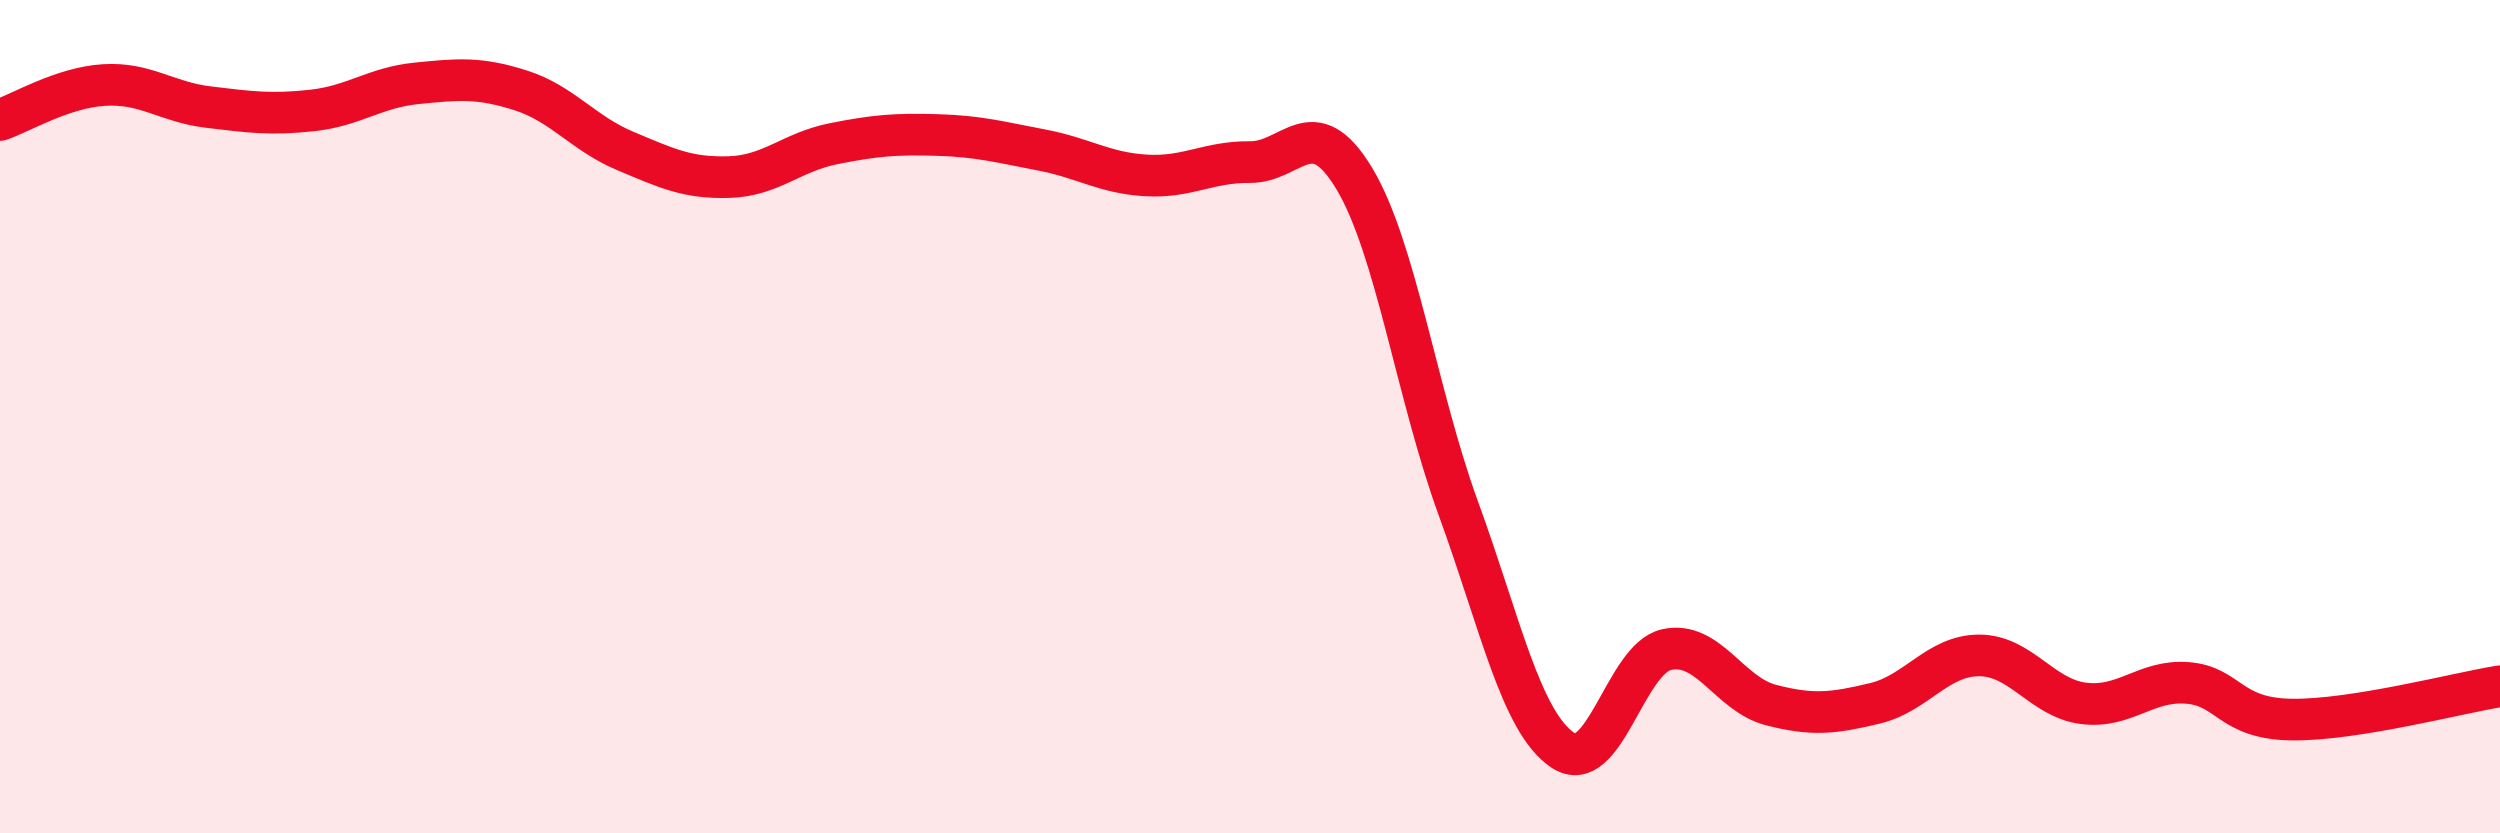
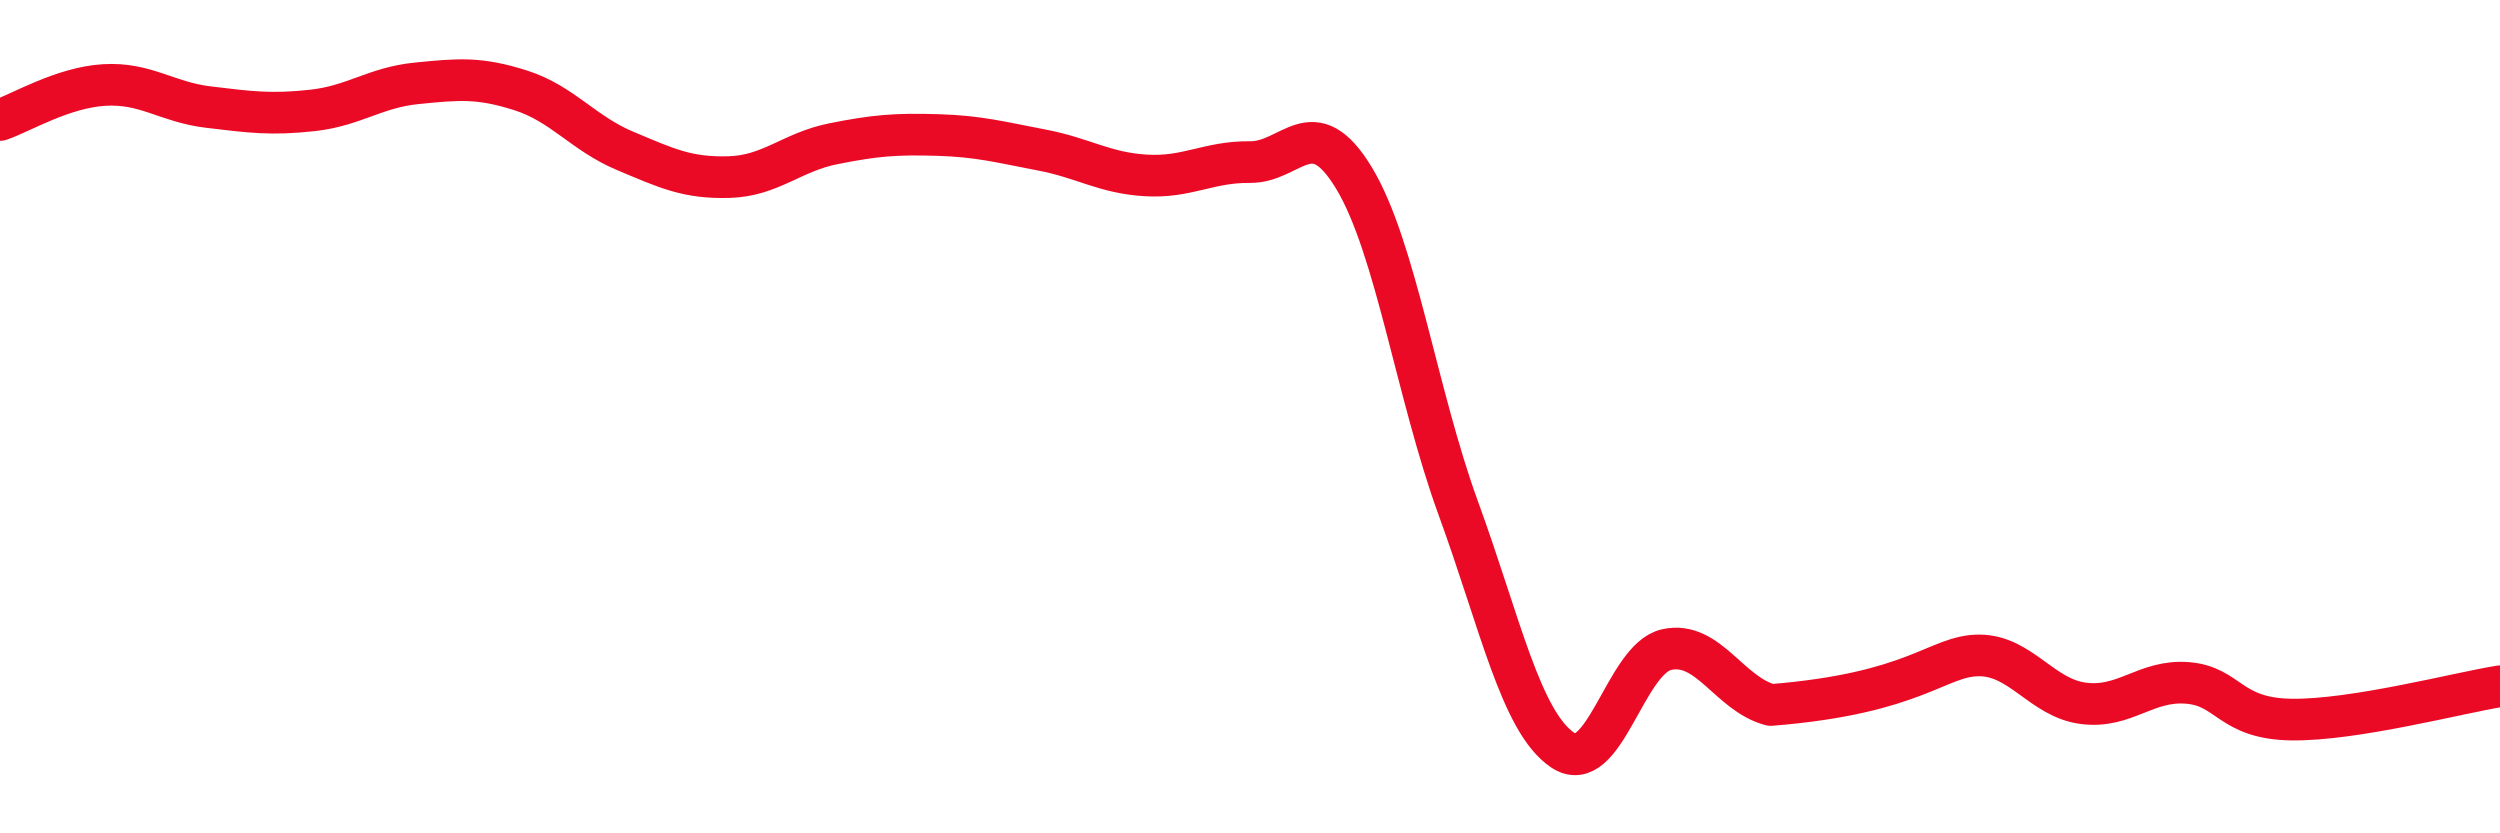
<svg xmlns="http://www.w3.org/2000/svg" width="60" height="20" viewBox="0 0 60 20">
-   <path d="M 0,2.88 C 0.5,2.71 1.5,2.1 2.5,2.04 C 3.5,1.98 4,2.45 5,2.57 C 6,2.69 6.5,2.76 7.5,2.65 C 8.5,2.54 9,2.1 10,2 C 11,1.9 11.5,1.85 12.5,2.17 C 13.5,2.49 14,3.2 15,3.62 C 16,4.04 16.5,4.28 17.5,4.25 C 18.5,4.22 19,3.65 20,3.45 C 21,3.25 21.5,3.21 22.5,3.24 C 23.5,3.27 24,3.41 25,3.6 C 26,3.79 26.5,4.15 27.5,4.21 C 28.5,4.27 29,3.88 30,3.89 C 31,3.9 31.5,2.62 32.5,4.28 C 33.5,5.94 34,9.46 35,12.2 C 36,14.94 36.5,17.32 37.5,18 C 38.5,18.68 39,15.81 40,15.59 C 41,15.37 41.5,16.66 42.5,16.92 C 43.5,17.18 44,17.12 45,16.88 C 46,16.64 46.5,15.73 47.5,15.73 C 48.5,15.73 49,16.75 50,16.88 C 51,17.01 51.5,16.31 52.5,16.39 C 53.5,16.47 53.5,17.25 55,17.27 C 56.5,17.29 59,16.63 60,16.47L60 20L0 20Z" fill="#EB0A25" opacity="0.1" stroke-linecap="round" stroke-linejoin="round" />
-   <path d="M 0,2.88 C 0.5,2.71 1.5,2.1 2.5,2.04 C 3.5,1.98 4,2.45 5,2.57 C 6,2.69 6.5,2.76 7.5,2.65 C 8.5,2.54 9,2.1 10,2 C 11,1.9 11.5,1.85 12.5,2.17 C 13.5,2.49 14,3.2 15,3.62 C 16,4.04 16.5,4.28 17.5,4.25 C 18.5,4.22 19,3.65 20,3.45 C 21,3.25 21.5,3.21 22.5,3.24 C 23.5,3.27 24,3.41 25,3.6 C 26,3.79 26.5,4.15 27.5,4.21 C 28.5,4.27 29,3.88 30,3.89 C 31,3.9 31.5,2.62 32.5,4.28 C 33.5,5.94 34,9.46 35,12.2 C 36,14.94 36.5,17.32 37.5,18 C 38.5,18.68 39,15.81 40,15.59 C 41,15.37 41.5,16.66 42.5,16.92 C 43.5,17.18 44,17.12 45,16.88 C 46,16.64 46.5,15.73 47.5,15.73 C 48.5,15.73 49,16.75 50,16.88 C 51,17.01 51.5,16.31 52.5,16.39 C 53.5,16.47 53.5,17.25 55,17.27 C 56.5,17.29 59,16.63 60,16.47" stroke="#EB0A25" stroke-width="1" fill="none" stroke-linecap="round" stroke-linejoin="round" />
+   <path d="M 0,2.88 C 0.5,2.71 1.5,2.1 2.5,2.04 C 3.5,1.98 4,2.45 5,2.57 C 6,2.69 6.5,2.76 7.5,2.65 C 8.5,2.54 9,2.1 10,2 C 11,1.9 11.5,1.85 12.5,2.17 C 13.5,2.49 14,3.2 15,3.62 C 16,4.04 16.5,4.28 17.5,4.25 C 18.5,4.22 19,3.65 20,3.45 C 21,3.25 21.5,3.21 22.5,3.24 C 23.5,3.27 24,3.41 25,3.6 C 26,3.79 26.5,4.15 27.5,4.21 C 28.5,4.27 29,3.88 30,3.89 C 31,3.9 31.5,2.62 32.5,4.28 C 33.5,5.94 34,9.46 35,12.2 C 36,14.94 36.5,17.32 37.5,18 C 38.5,18.68 39,15.81 40,15.59 C 41,15.37 41.5,16.66 42.5,16.92 C 46,16.64 46.5,15.73 47.5,15.73 C 48.5,15.73 49,16.75 50,16.88 C 51,17.01 51.5,16.31 52.5,16.39 C 53.5,16.47 53.5,17.25 55,17.27 C 56.5,17.29 59,16.63 60,16.47" stroke="#EB0A25" stroke-width="1" fill="none" stroke-linecap="round" stroke-linejoin="round" />
</svg>